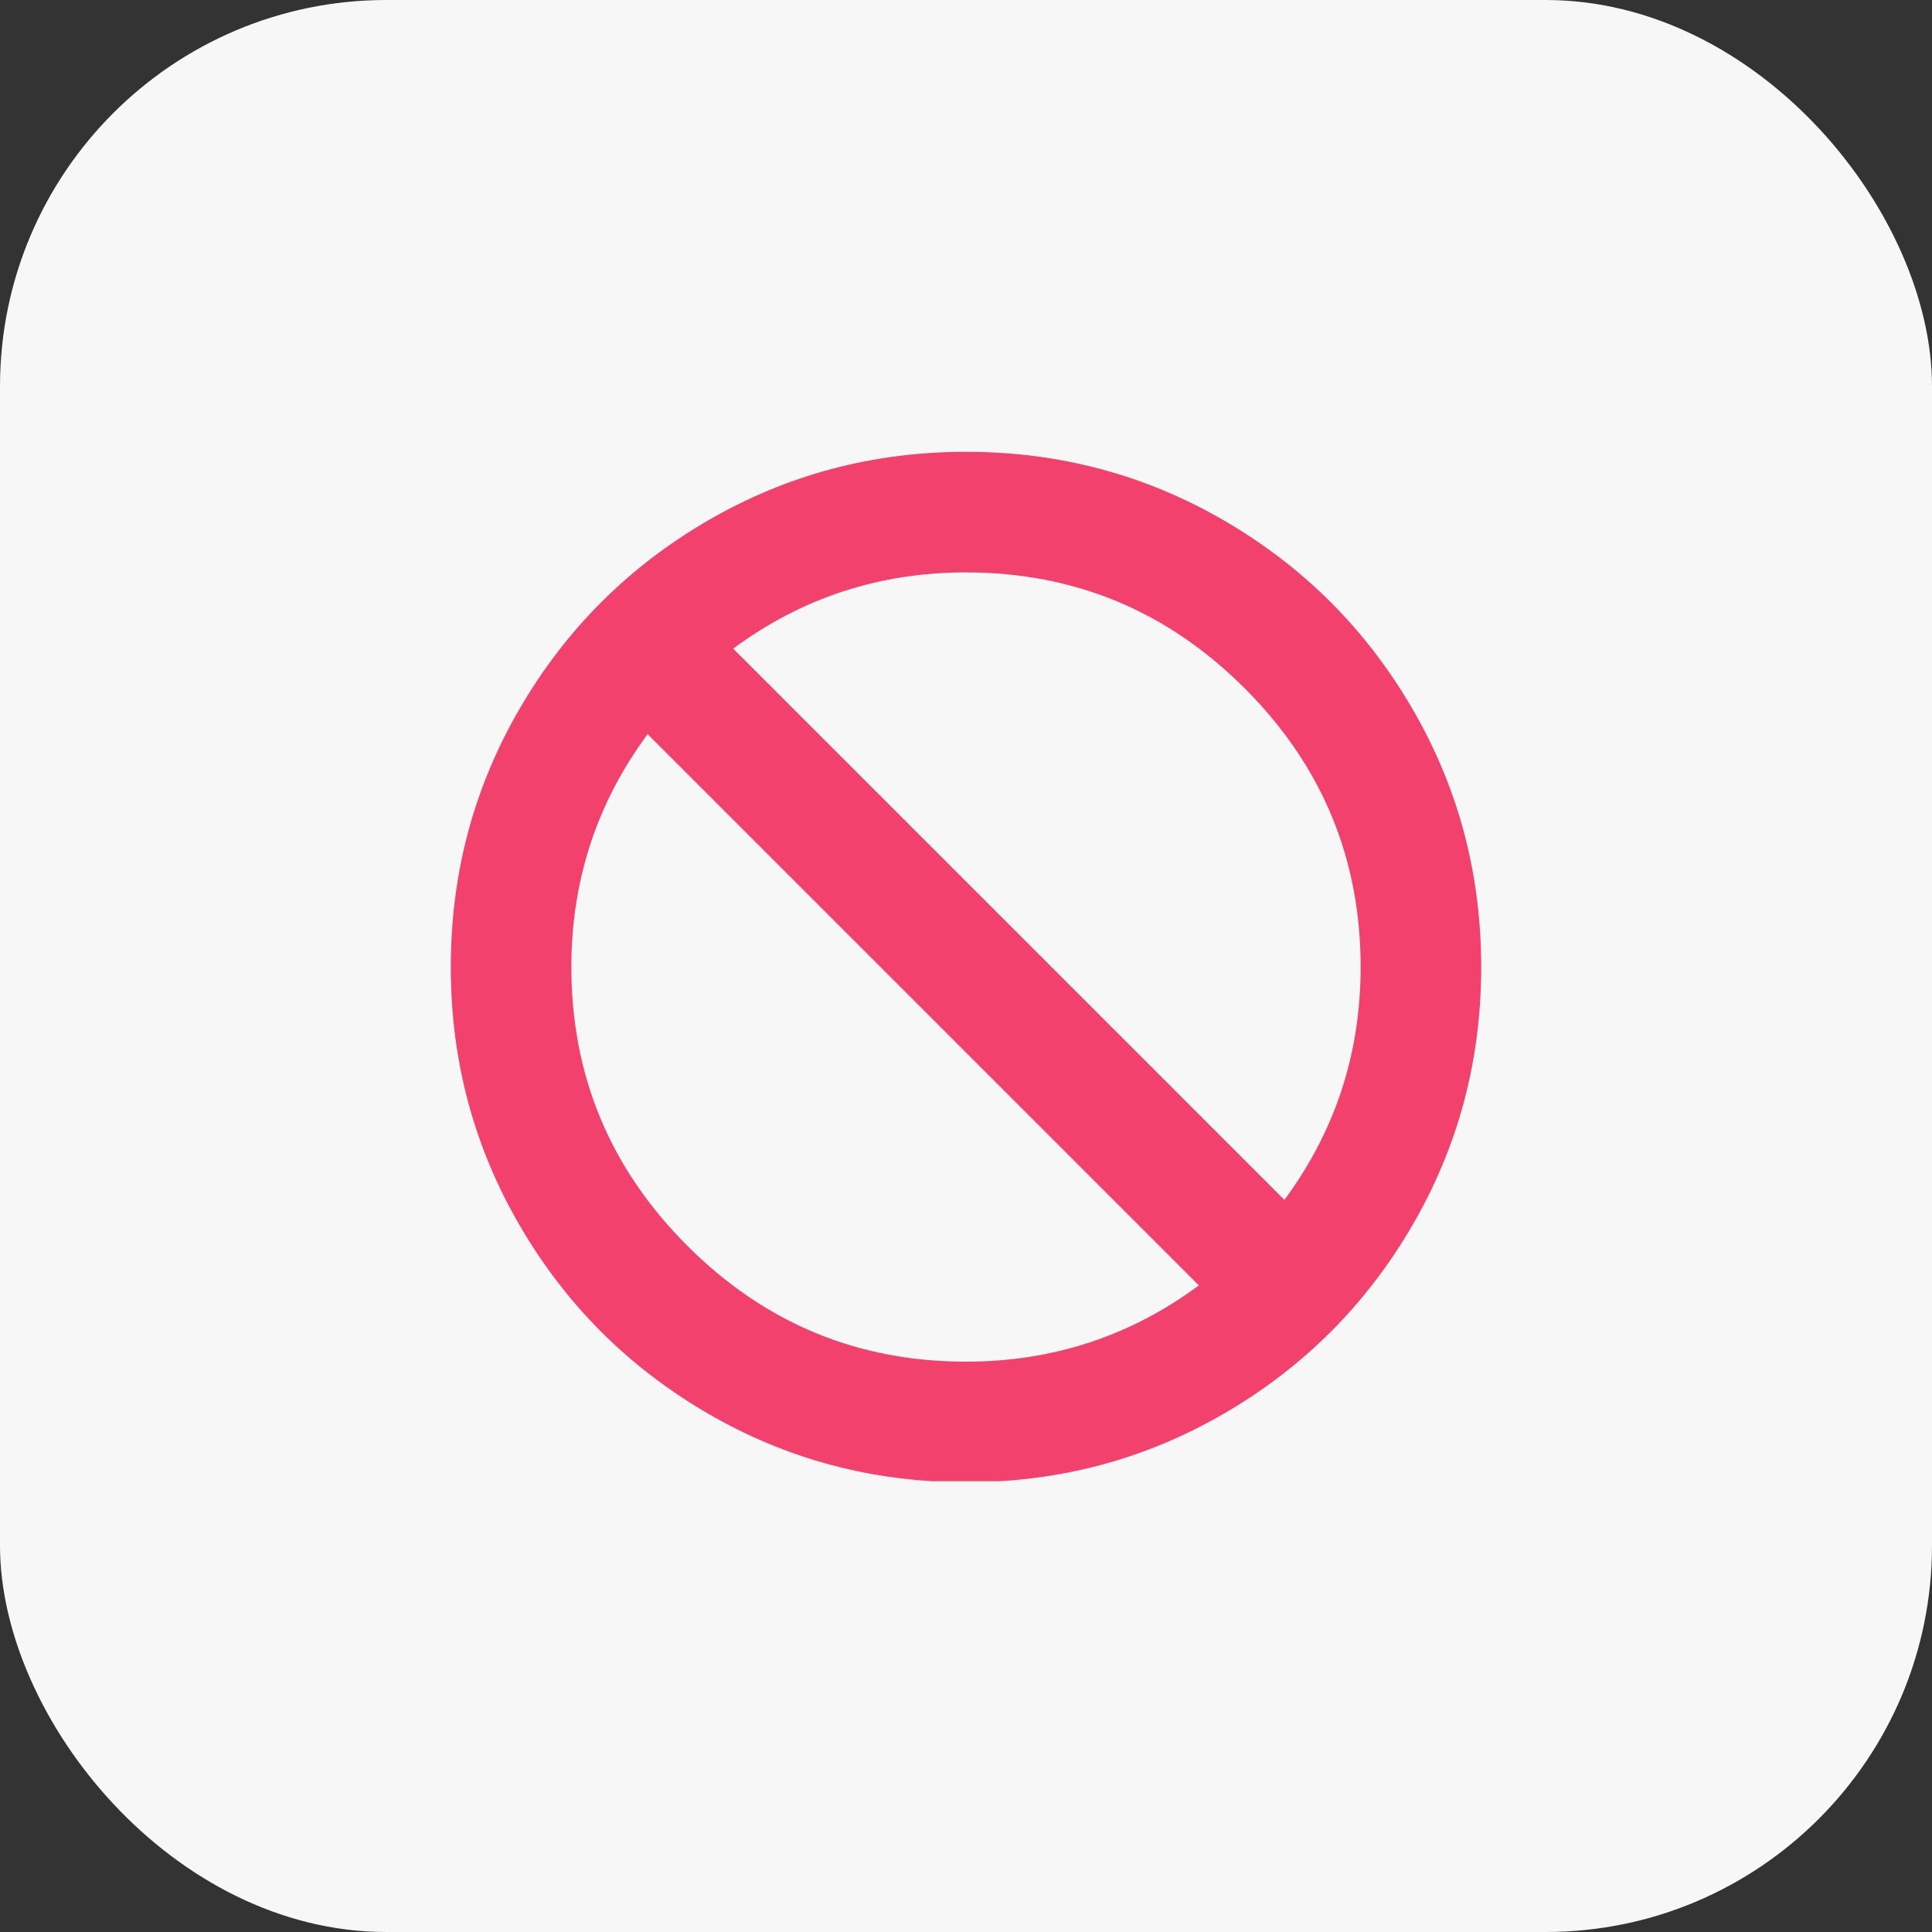
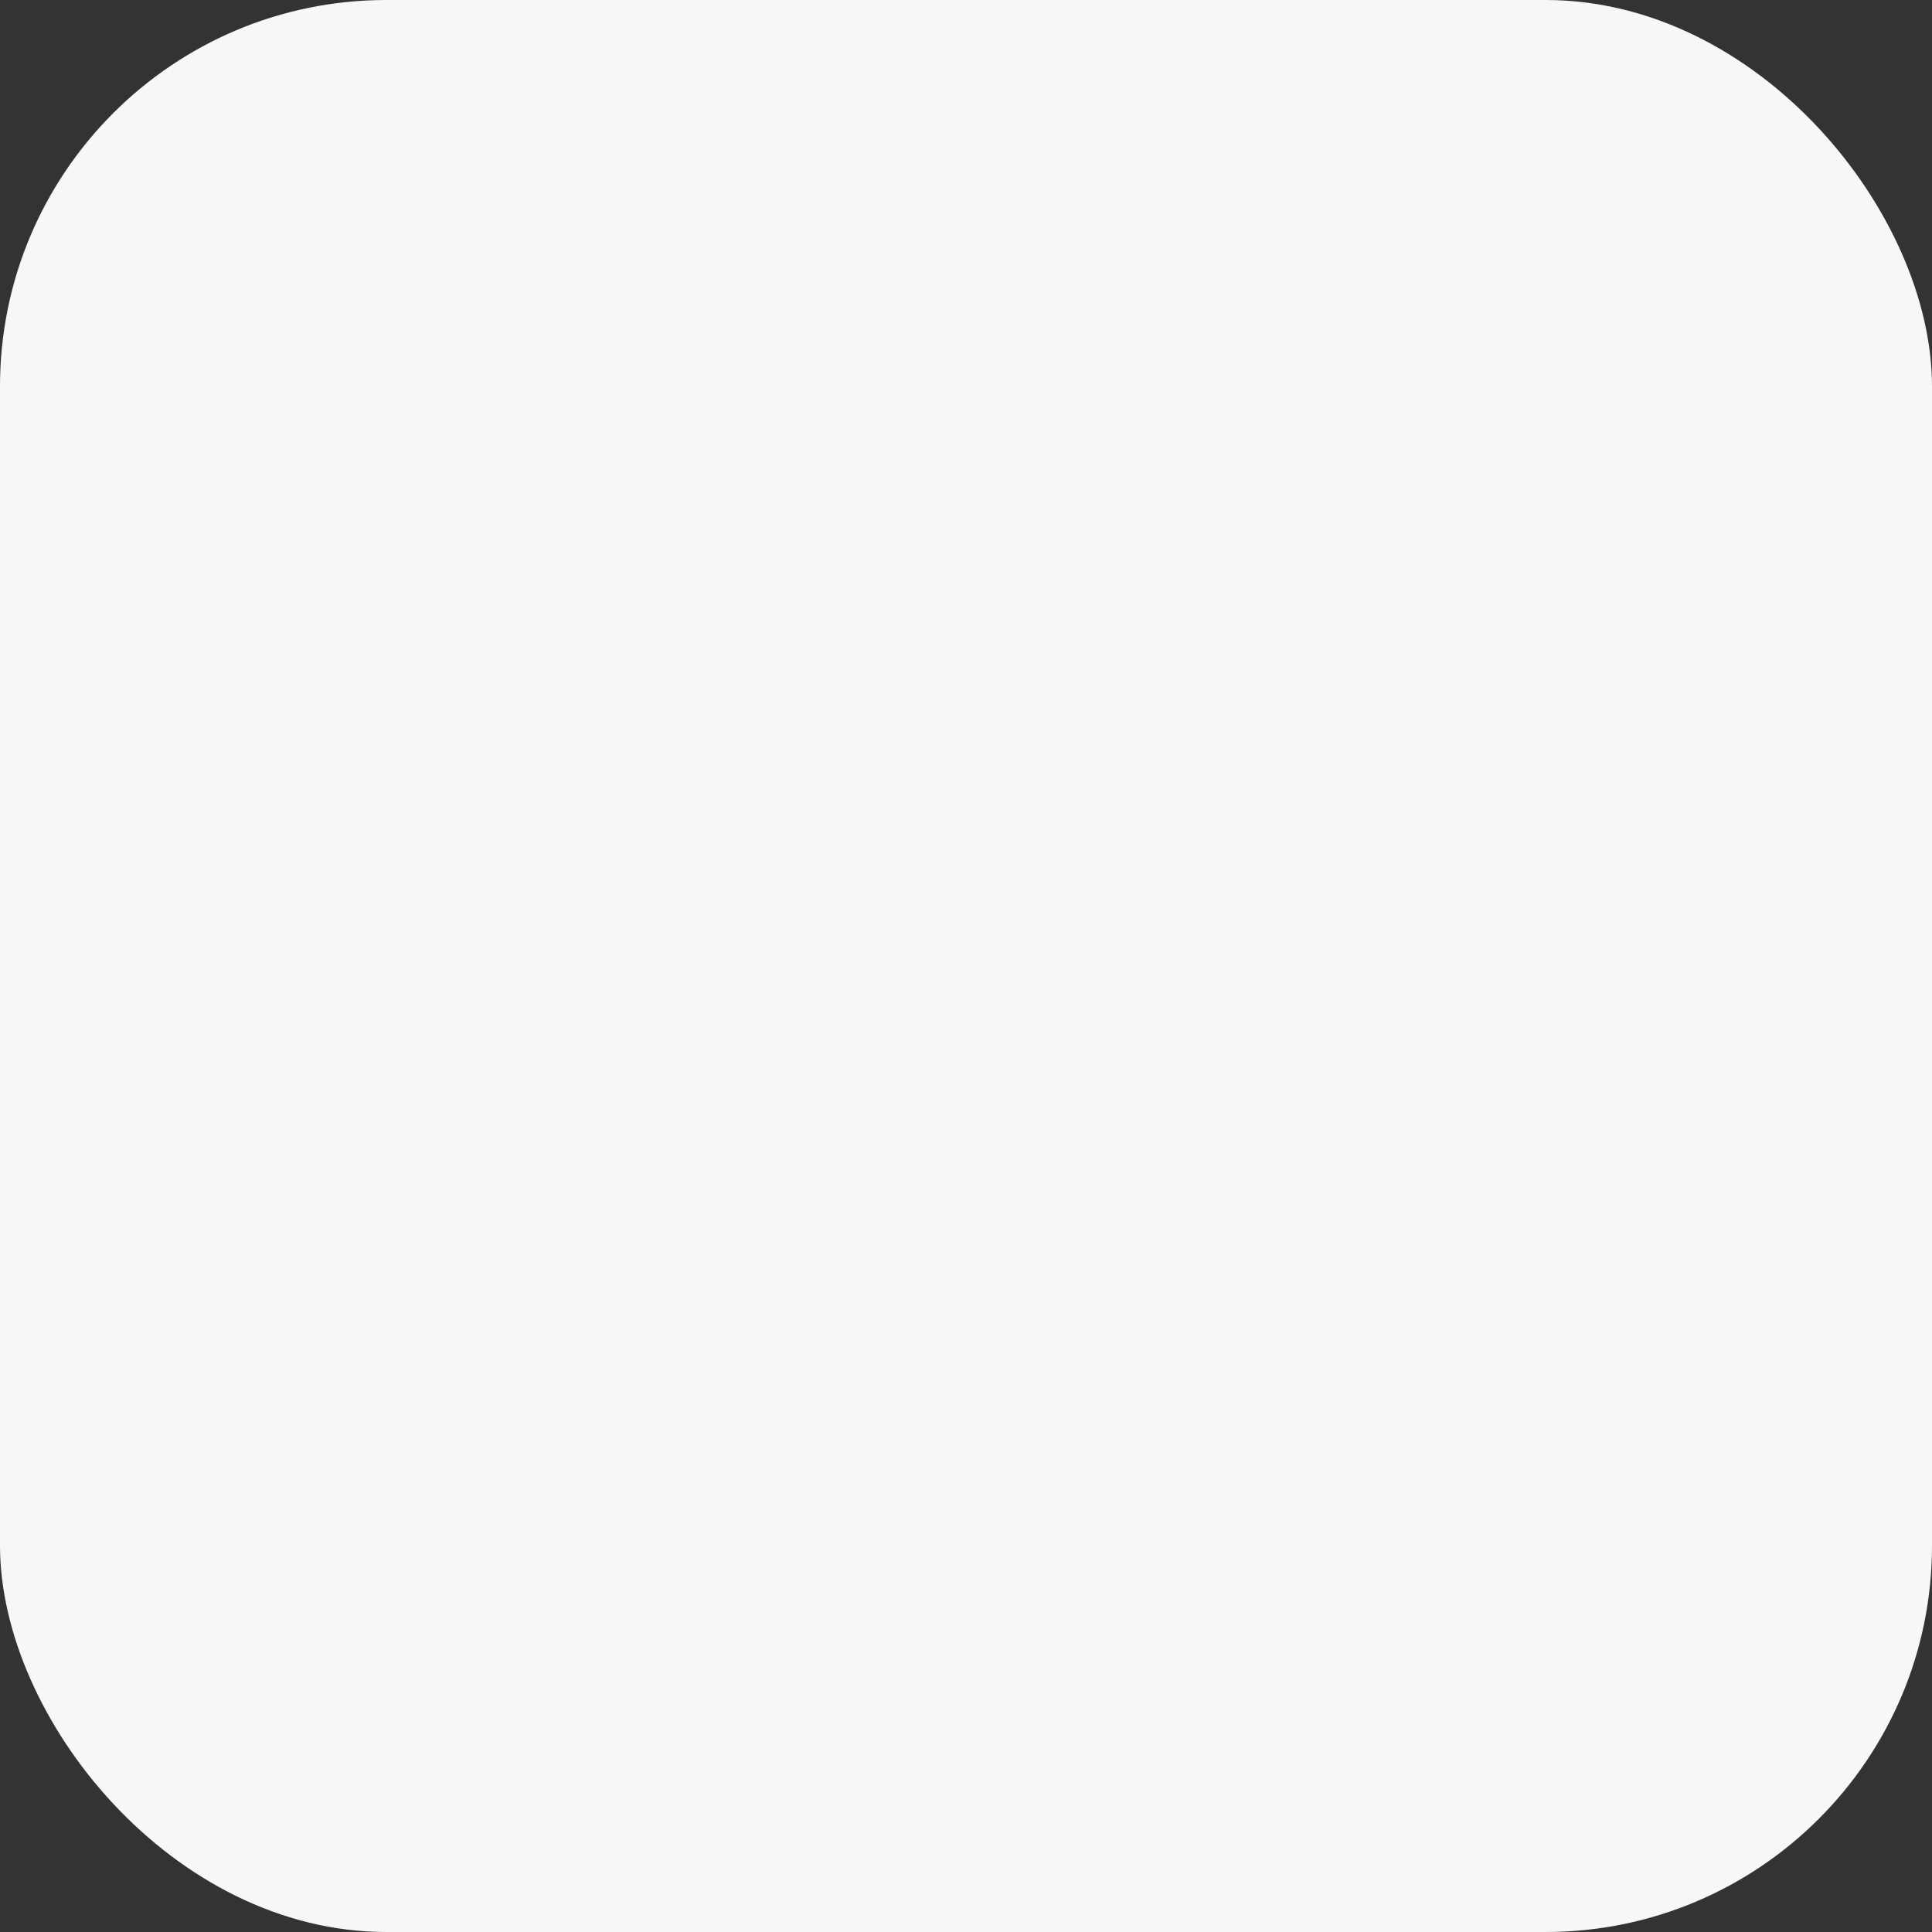
<svg xmlns="http://www.w3.org/2000/svg" width="30" height="30" viewBox="0 0 30 30" fill="none">
  <rect x="0" y="0" width="30" height="30" fill="#333333" stroke="none" />
  <rect width="30" height="30" rx="6" fill="#F7F7F7" />
  <g clip-path="url(#clip0_1493_7217)">
-     <path d="M23 15.016C23 16.467 22.643 17.805 21.928 19.032C21.213 20.259 20.243 21.229 19.016 21.944C17.789 22.659 16.451 23.016 15 23.016C13.549 23.016 12.211 22.659 10.984 21.944C9.757 21.229 8.787 20.259 8.072 19.032C7.357 17.805 7 16.467 7 15.016C7 13.565 7.357 12.227 8.072 11C8.787 9.773 9.757 8.803 10.984 8.088C12.211 7.373 13.549 7.016 15 7.016C16.451 7.016 17.789 7.373 19.016 8.088C20.243 8.803 21.213 9.773 21.928 11C22.643 12.227 23 13.565 23 15.016ZM21.128 15.016C21.128 13.331 20.528 11.888 19.328 10.688C18.128 9.488 16.685 8.888 15 8.888C13.656 8.888 12.451 9.283 11.384 10.072L19.944 18.632C20.733 17.565 21.128 16.36 21.128 15.016ZM18.616 19.96L10.056 11.4C9.267 12.467 8.872 13.672 8.872 15.016C8.872 16.701 9.472 18.144 10.672 19.344C11.872 20.544 13.315 21.144 15 21.144C16.344 21.144 17.549 20.749 18.616 19.96Z" fill="#F1416C" />
-   </g>
+     </g>
  <defs>
    <clipPath id="clip0_1493_7217">
      <rect width="16" height="16" fill="white" transform="translate(7 7)" />
    </clipPath>
  </defs>
</svg>